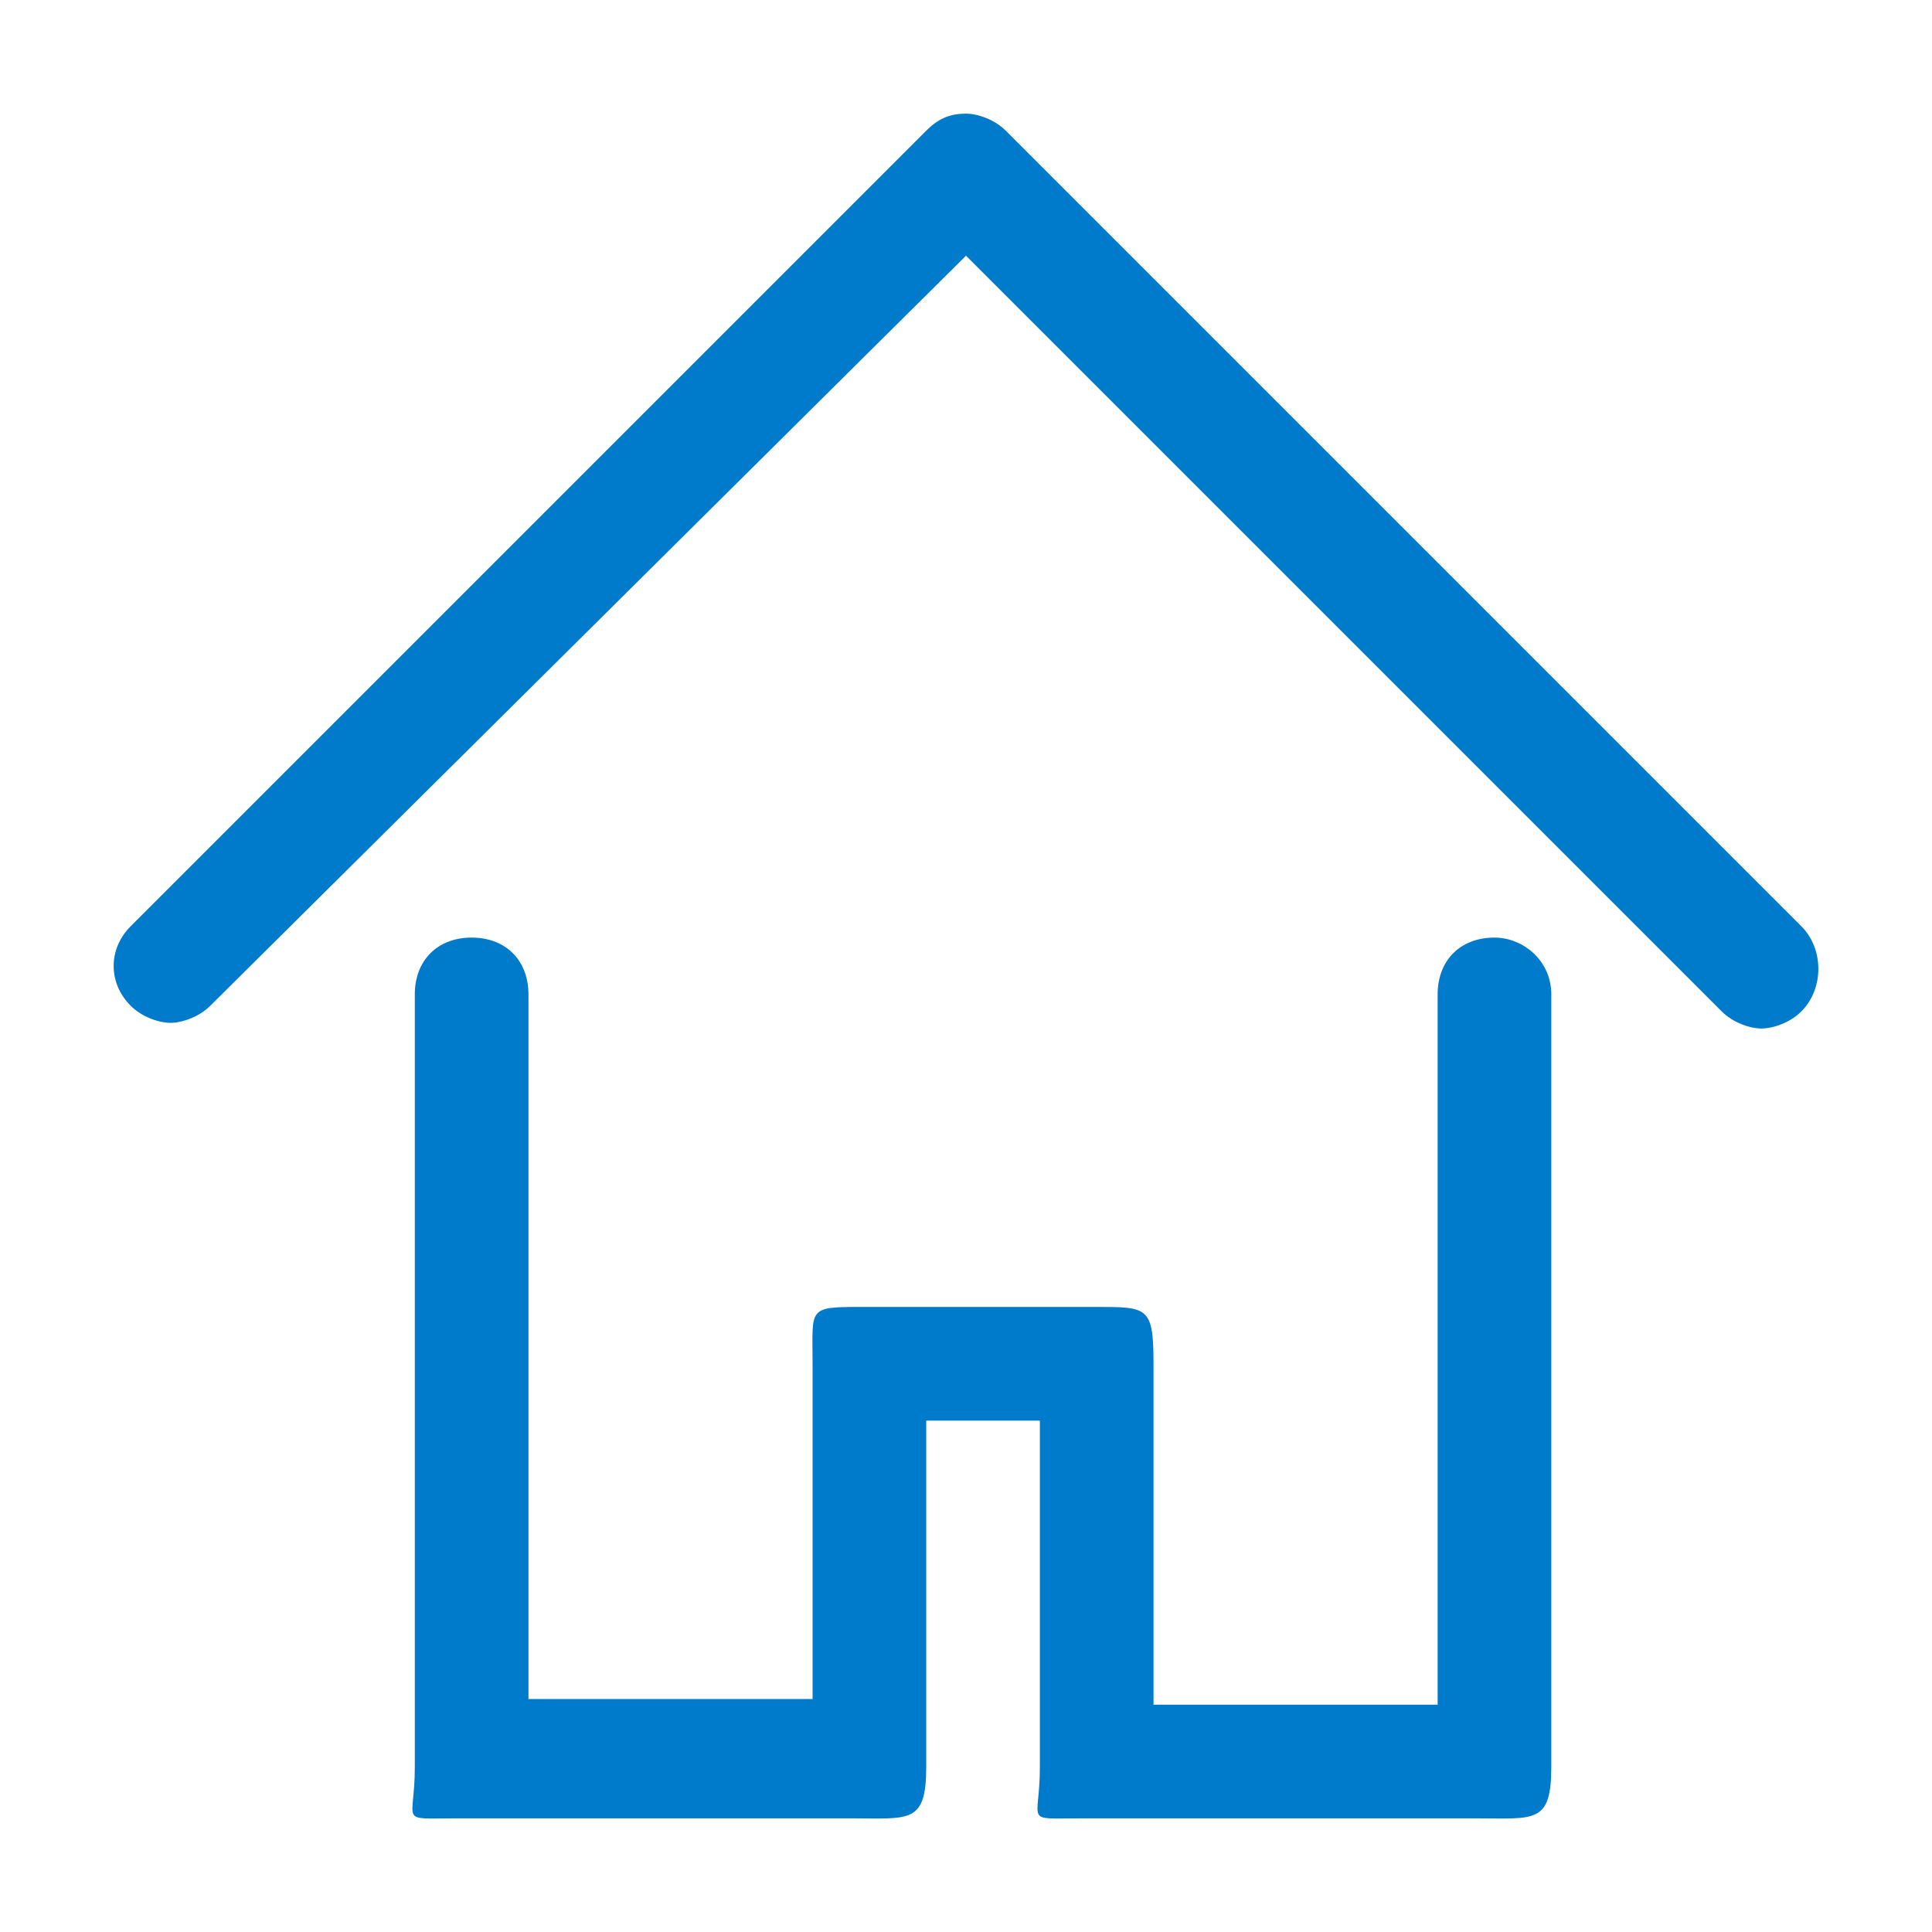
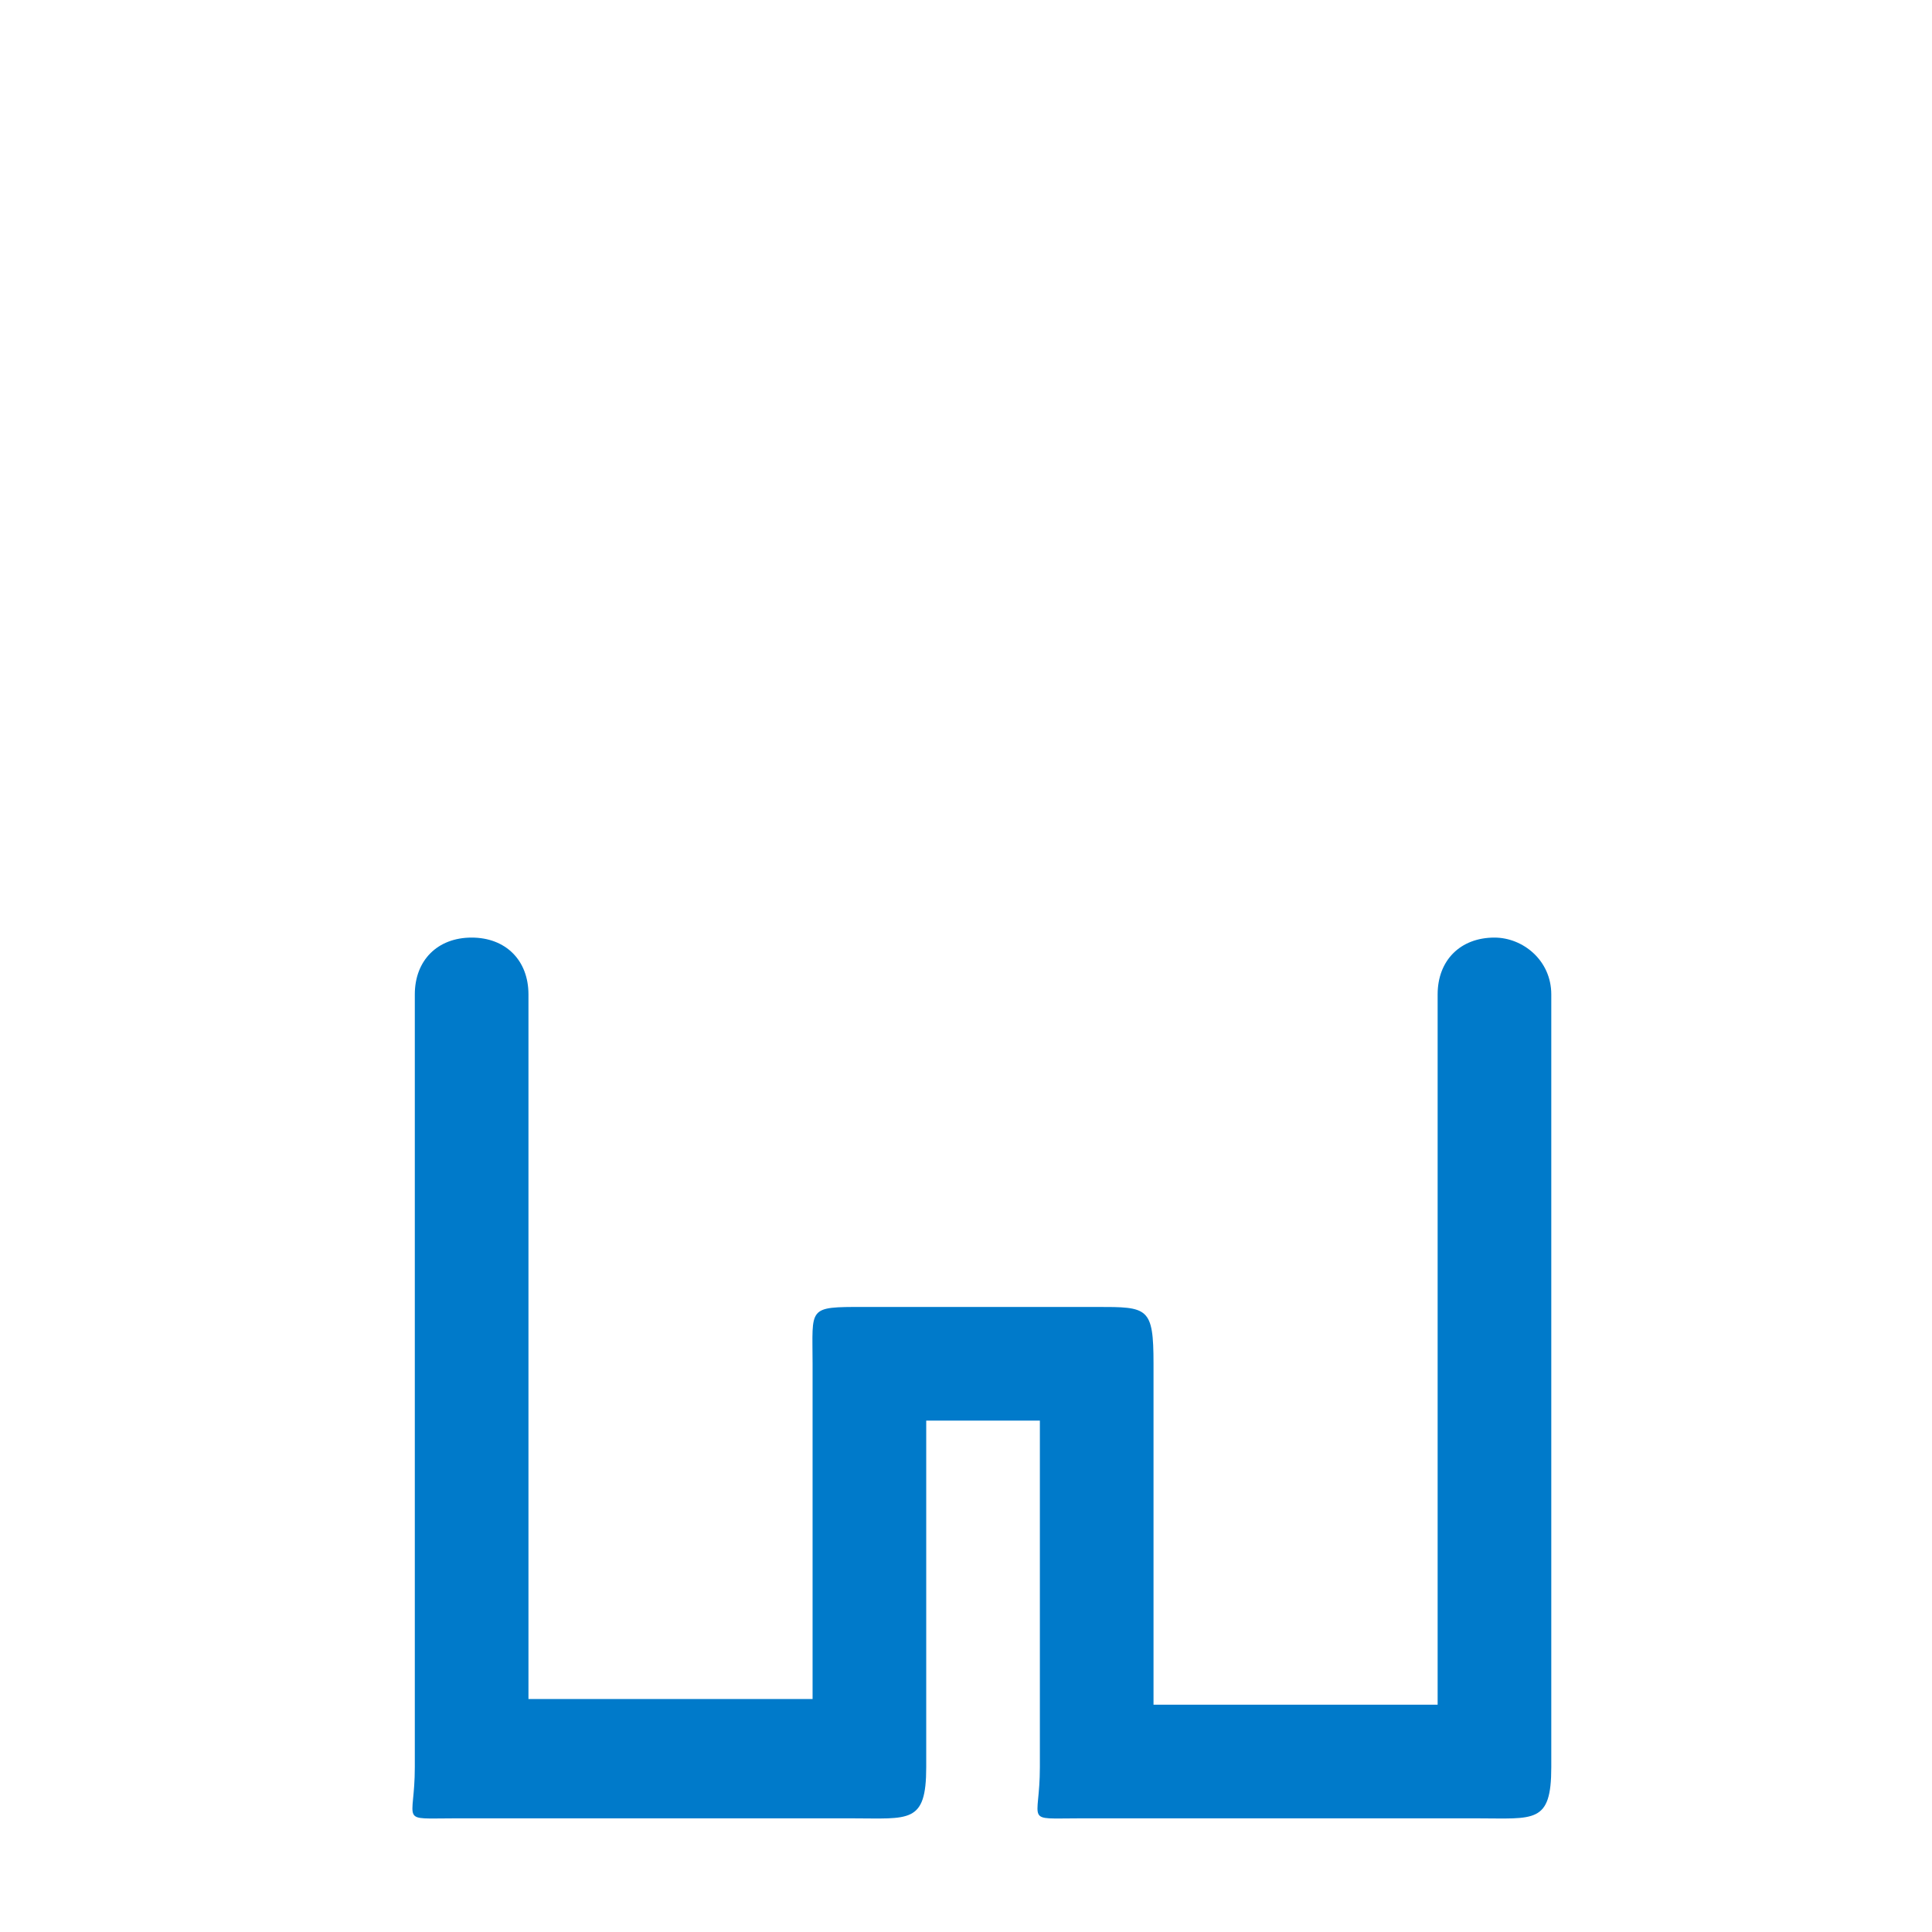
<svg xmlns="http://www.w3.org/2000/svg" width="34" height="34" viewBox="0 0 34 34">
  <style type="text/css">
.green {
		fill: #4D8400;
}
.blue {
		fill: #007aca;
}
.purple {
		fill: #915AD5;
}
.white {
		fill: #fff;
}
</style>
  <g class="blue">
    <path d="M26.3,16.5c-0.6,0-1,0.4-1,1v12.5h-5V24c0-1-0.1-1-1-1l-4.1,0c-1,0-0.9,0-0.9,1v5.9h-5V17.5c0-0.6-0.4-1-1-1   s-1,0.4-1,1c0,0,0,12.6,0,13.6c0,1-0.3,0.9,0.7,0.9s6,0,7,0s1.3,0.1,1.3-0.9v-6.1h2c0,0,0,5.1,0,6.1c0,1-0.3,0.9,0.7,0.9   c1,0,6,0,7,0c1,0,1.3,0.1,1.3-0.9V17.5C27.3,16.9,26.8,16.5,26.3,16.5z" />
-     <path d="M31.7,16.3l-14-14c-0.2-0.2-0.5-0.3-0.7-0.3c-0.3,0-0.5,0.1-0.7,0.3l-14,14c-0.4,0.4-0.4,1,0,1.4   C2.5,17.9,2.8,18,3,18s0.5-0.1,0.7-0.3L17,4.5l13.3,13.3c0.2,0.2,0.5,0.3,0.7,0.3s0.5-0.1,0.7-0.3C32.1,17.4,32.1,16.7,31.7,16.3z" />
  </g>
</svg>